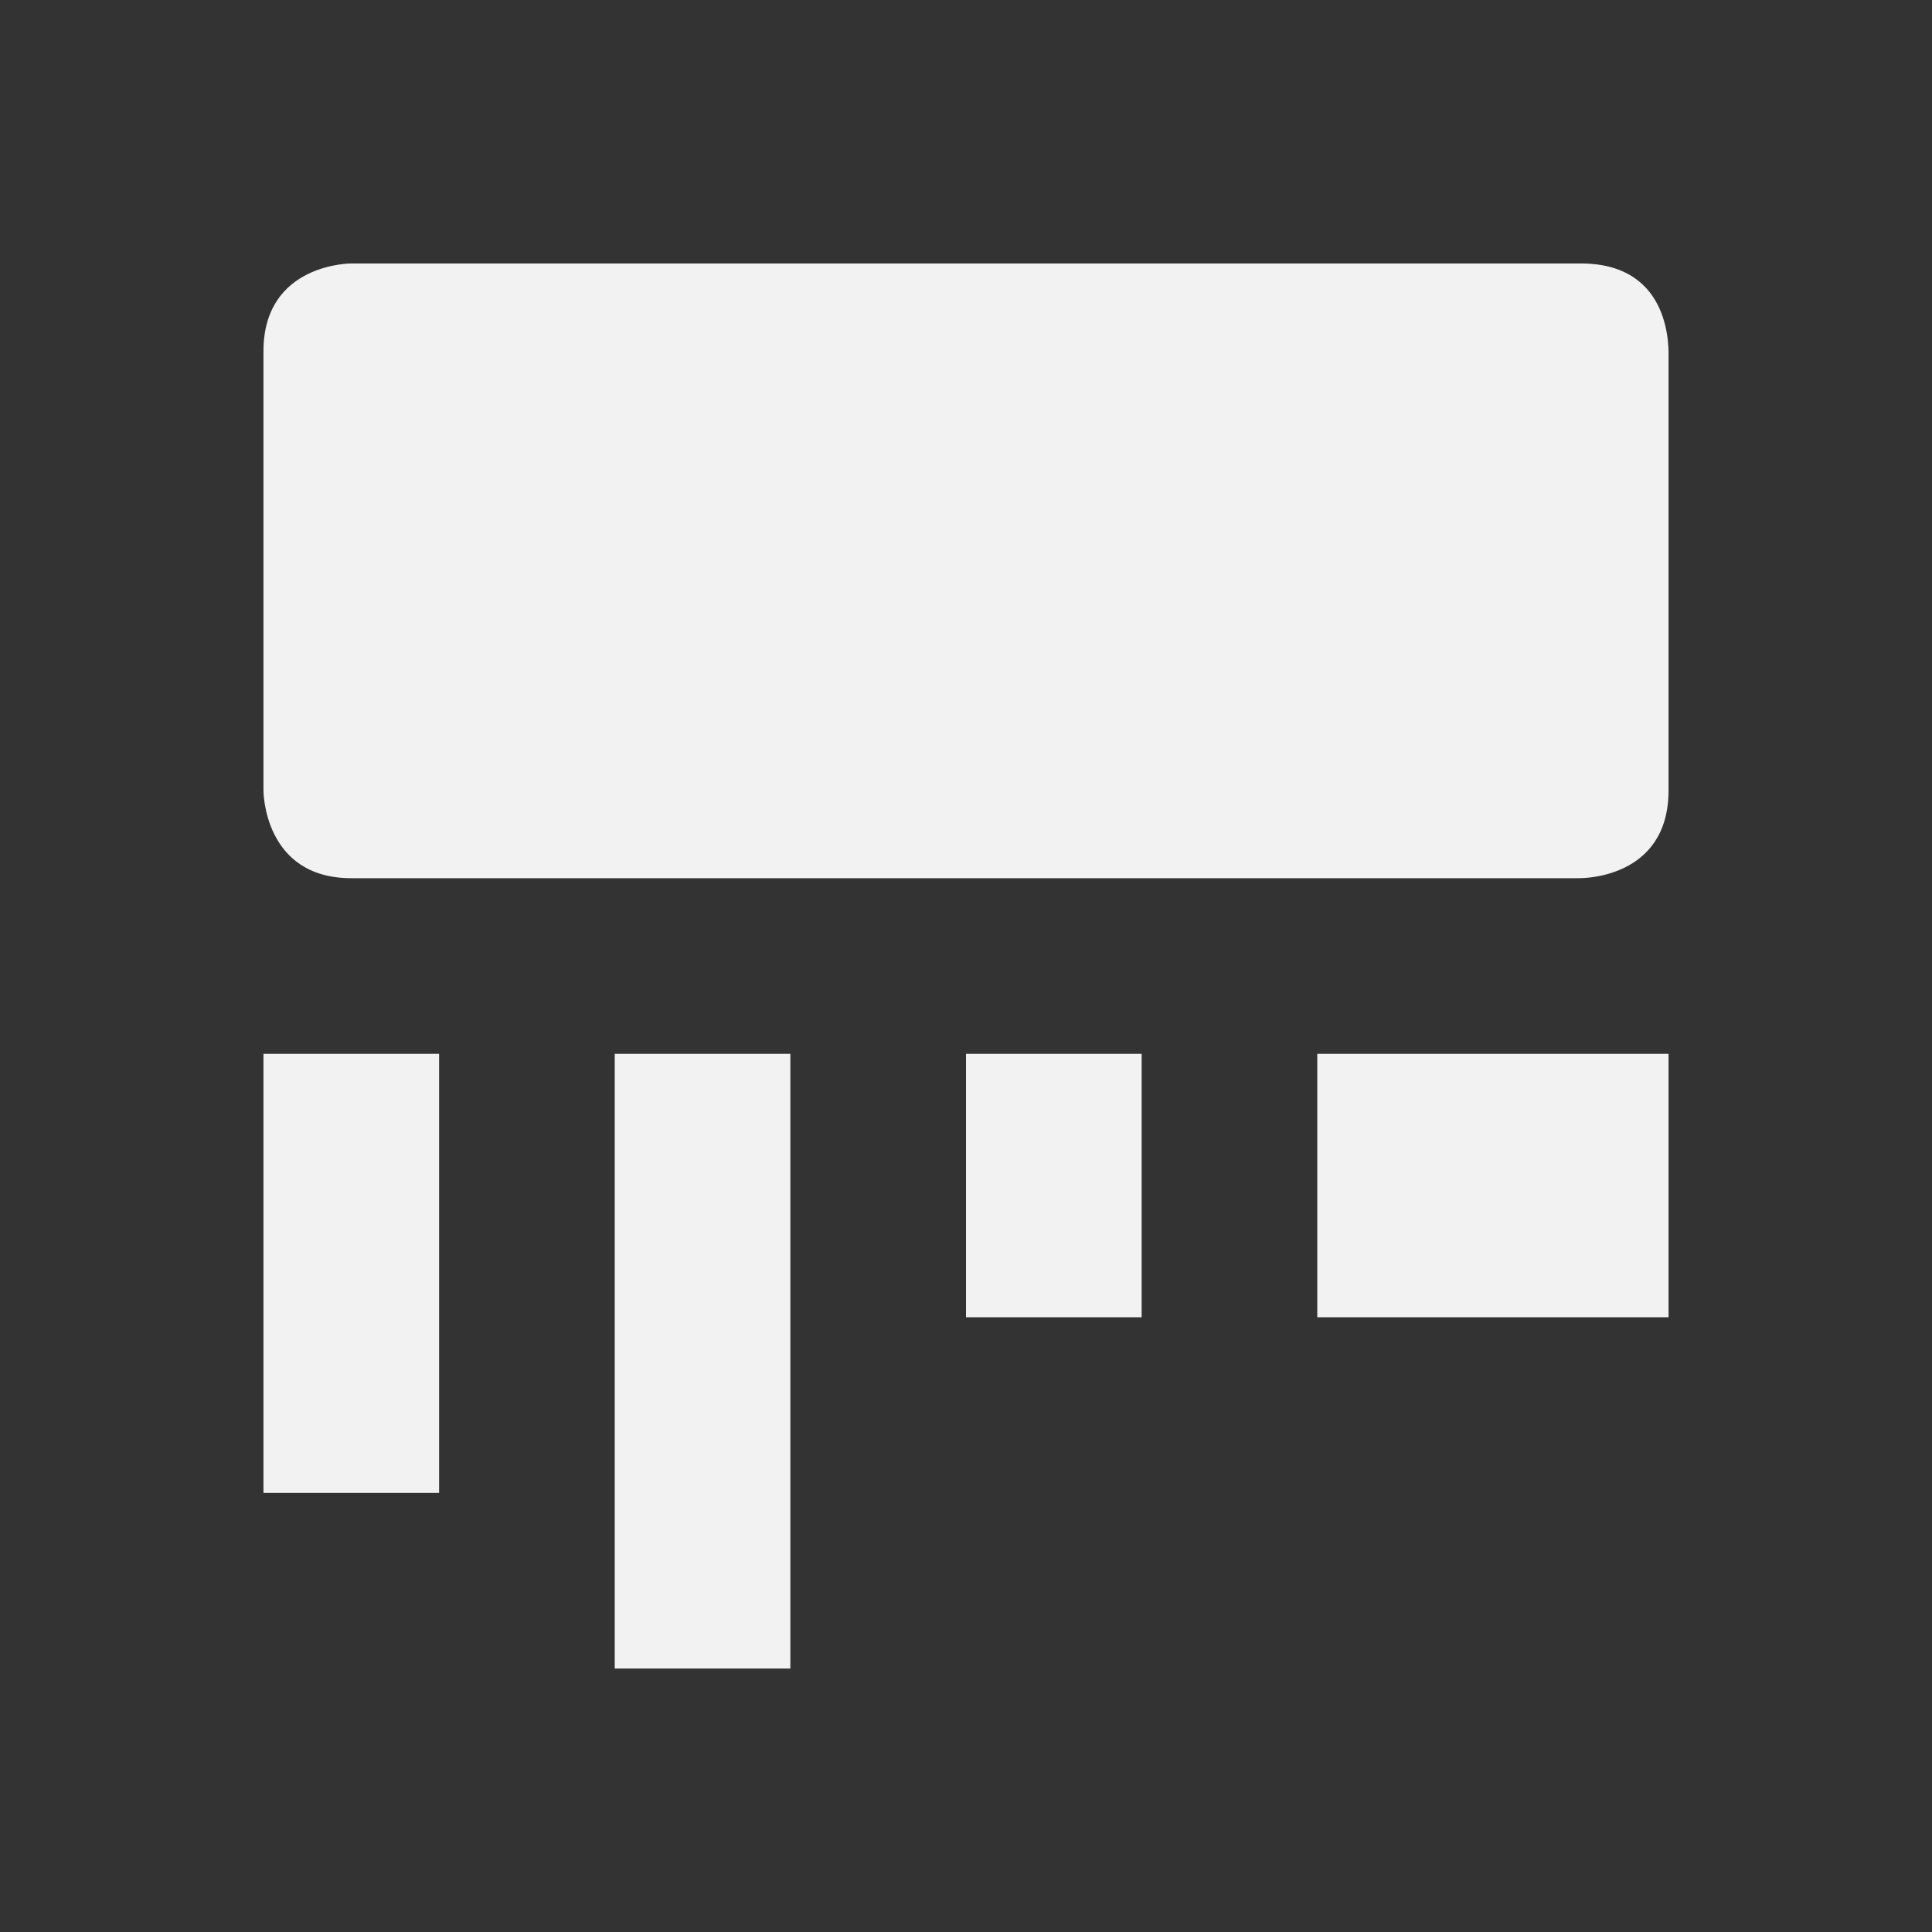
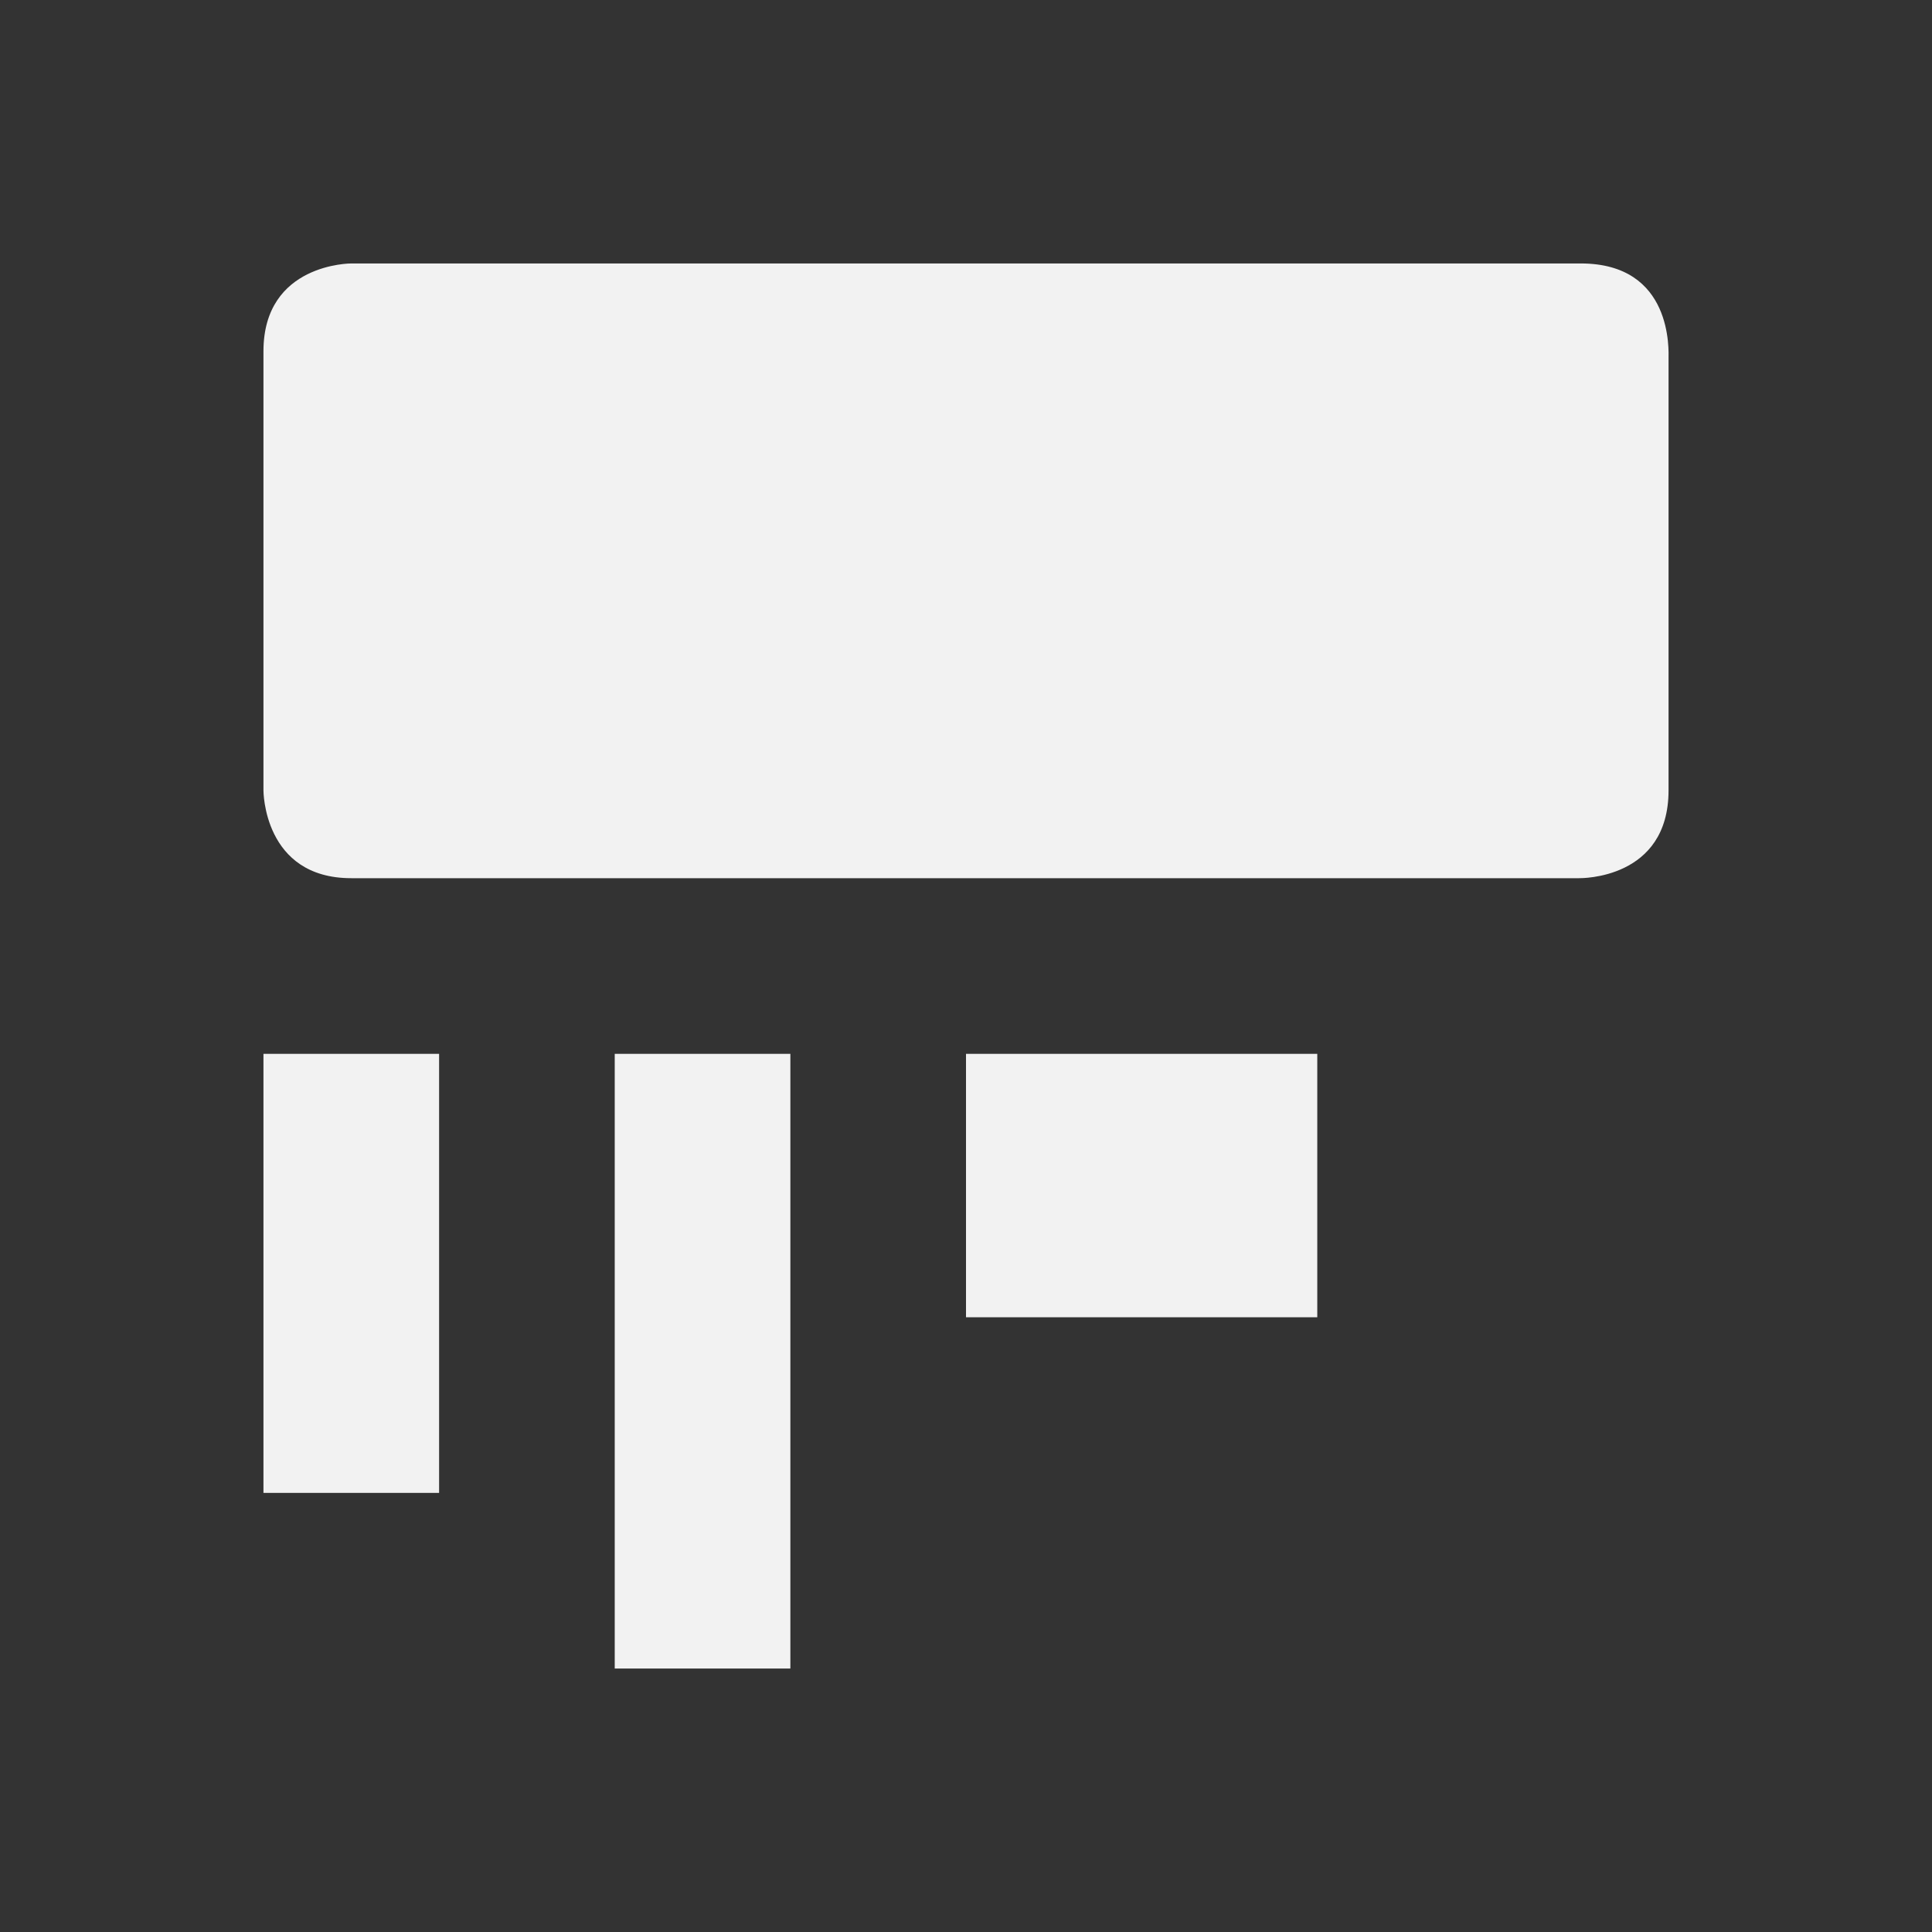
<svg xmlns="http://www.w3.org/2000/svg" viewBox="0 0 22 22">
  <rect x="0" y="0" width="22" height="22" fill="#333333" stroke="none" />
  <defs id="defs3051">
    <style type="text/css" id="current-color-scheme">
     .ColorScheme-Text {
       color:#f2f2f2;
     }
     </style>
  </defs>
-   <path style="fill:currentColor;fill-opacity:1;stroke:none" d="m3 4v5.001c0-.001-.003.999 1 .999h13.981c.019 0 1.019.015 1.019-1v-4.915c0-.085.055-1.085-1-1.085h-14s-1-.004-1 1zm0 8v .283 4.717h2v-5h-1.669zm4 0v7h2v-7zm4 0v3h2v-3zm4 0v3h4v-3z" class="ColorScheme-Text" />
+   <path style="fill:currentColor;fill-opacity:1;stroke:none" d="m3 4v5.001c0-.001-.003.999 1 .999h13.981c.019 0 1.019.015 1.019-1v-4.915c0-.085.055-1.085-1-1.085h-14s-1-.004-1 1zm0 8v .283 4.717h2v-5h-1.669zm4 0v7h2v-7zv3h2v-3zm4 0v3h4v-3z" class="ColorScheme-Text" />
</svg>